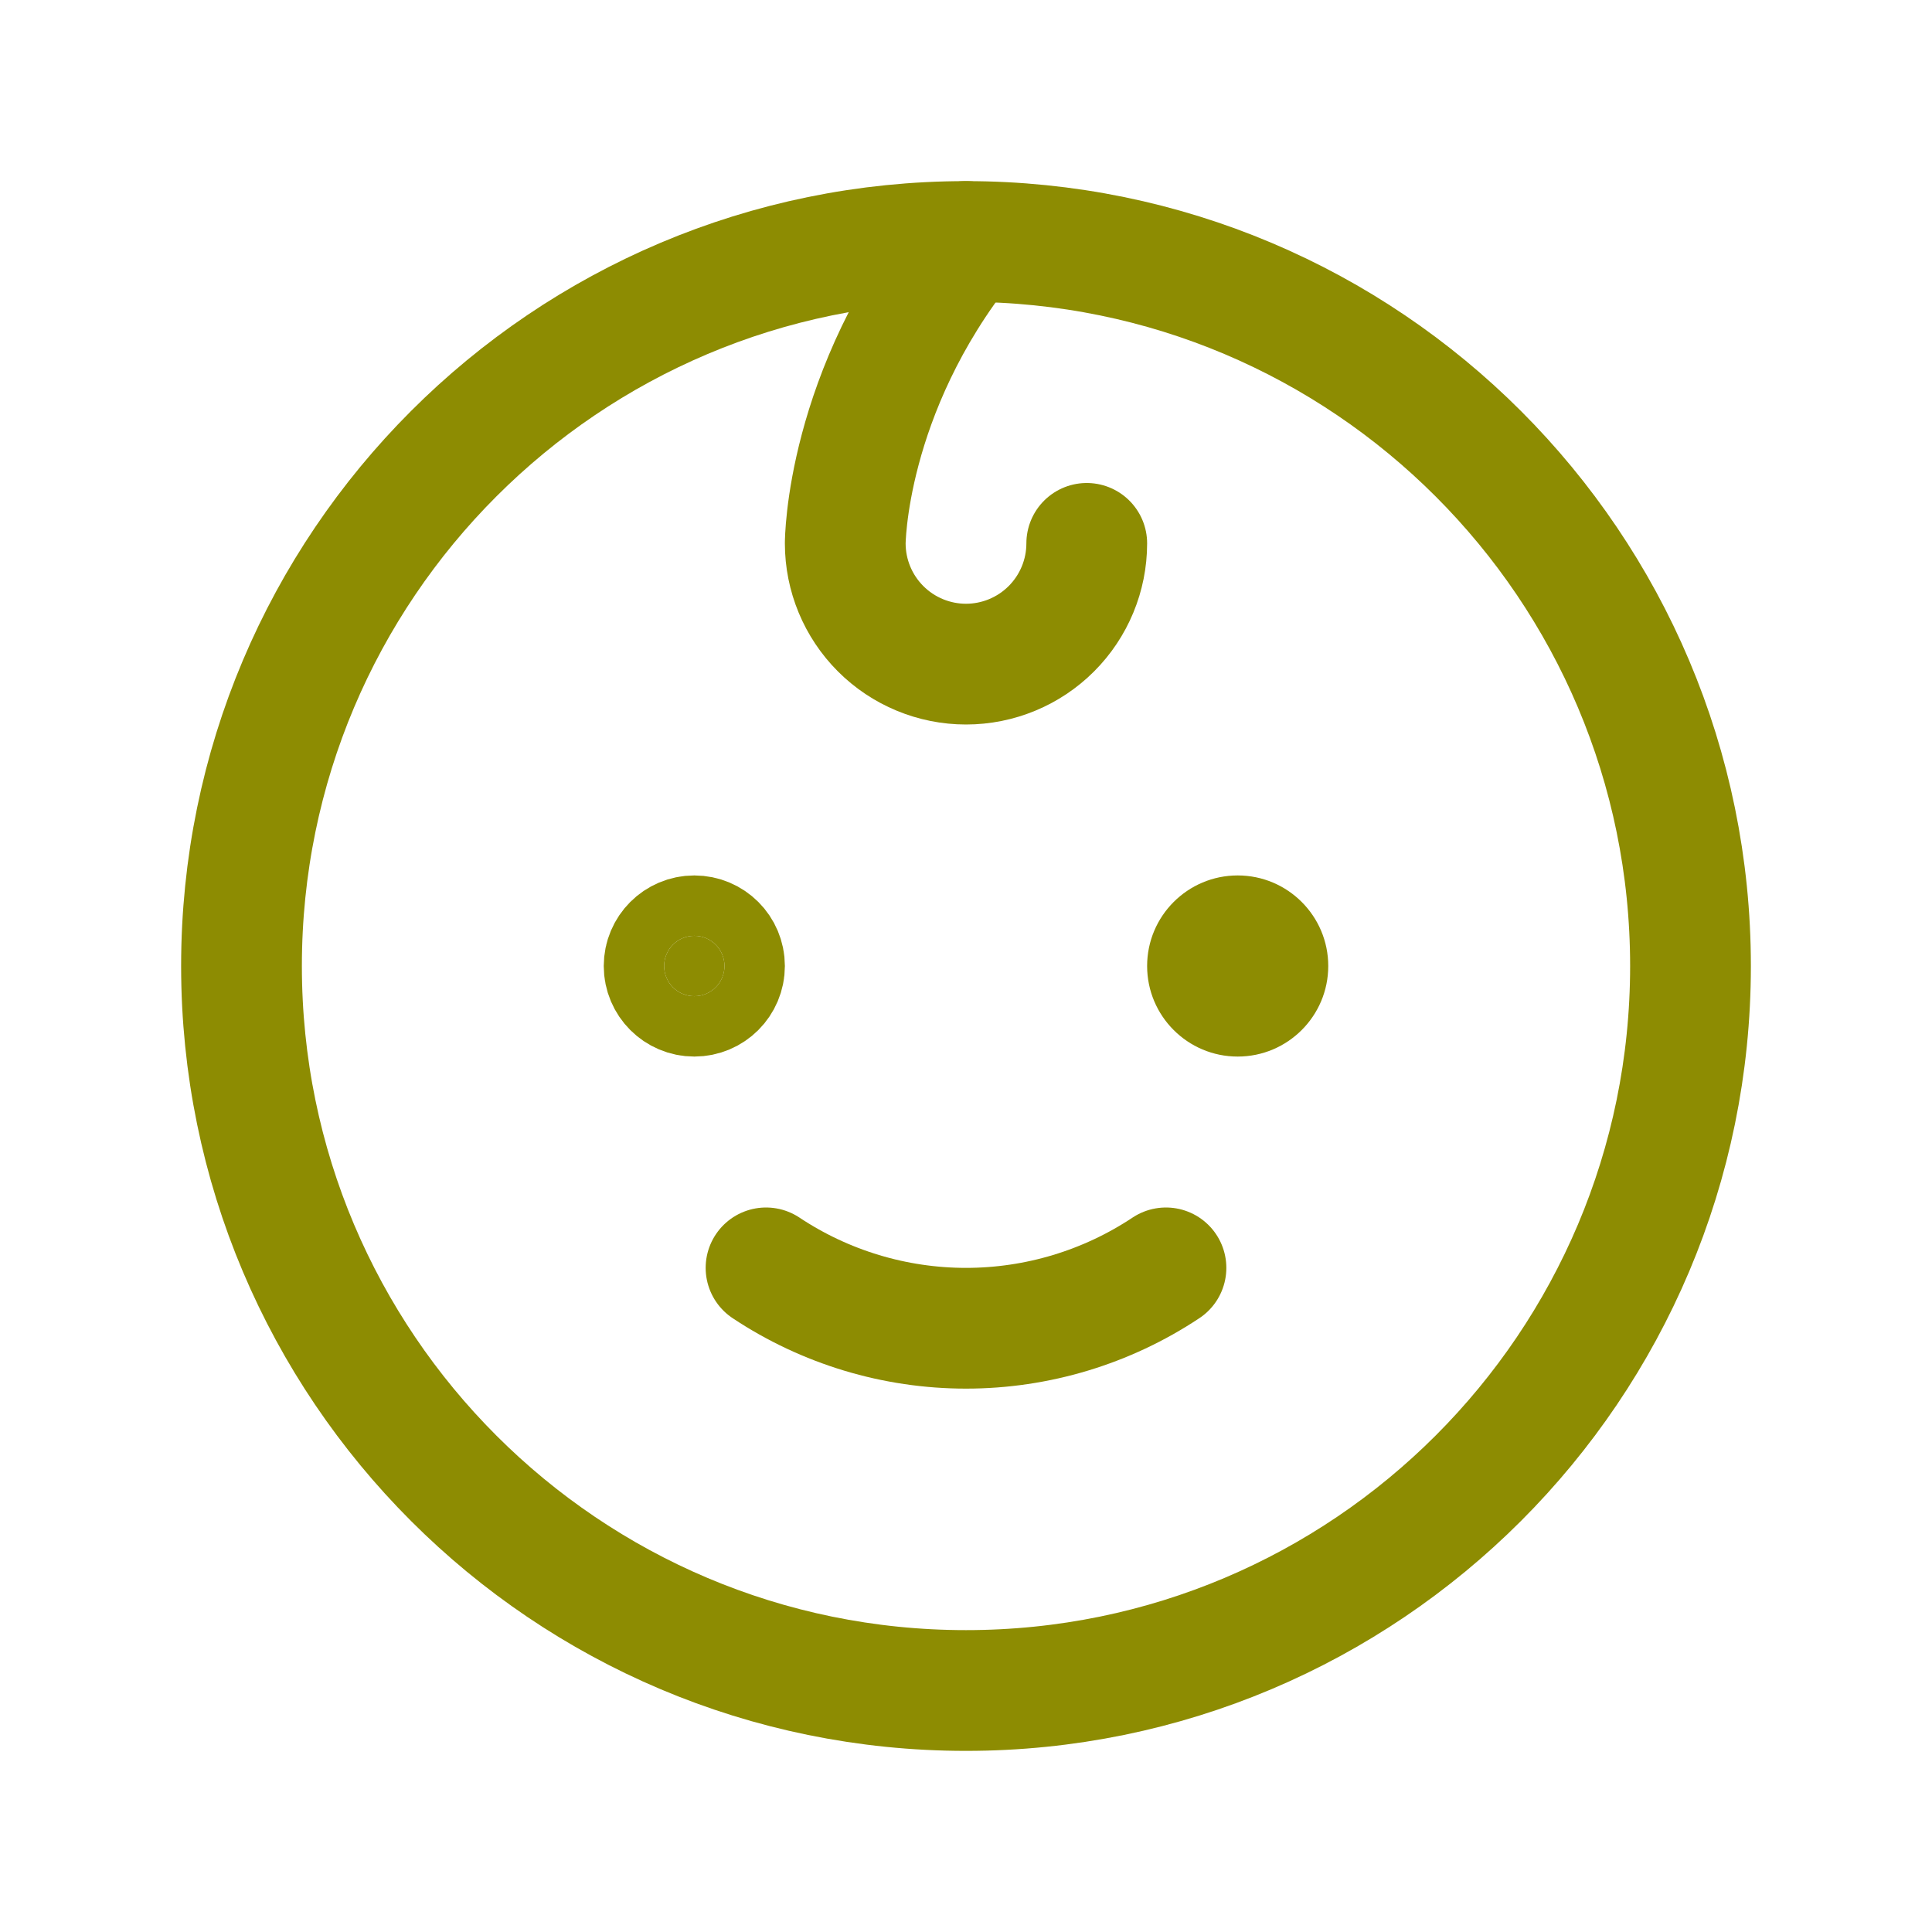
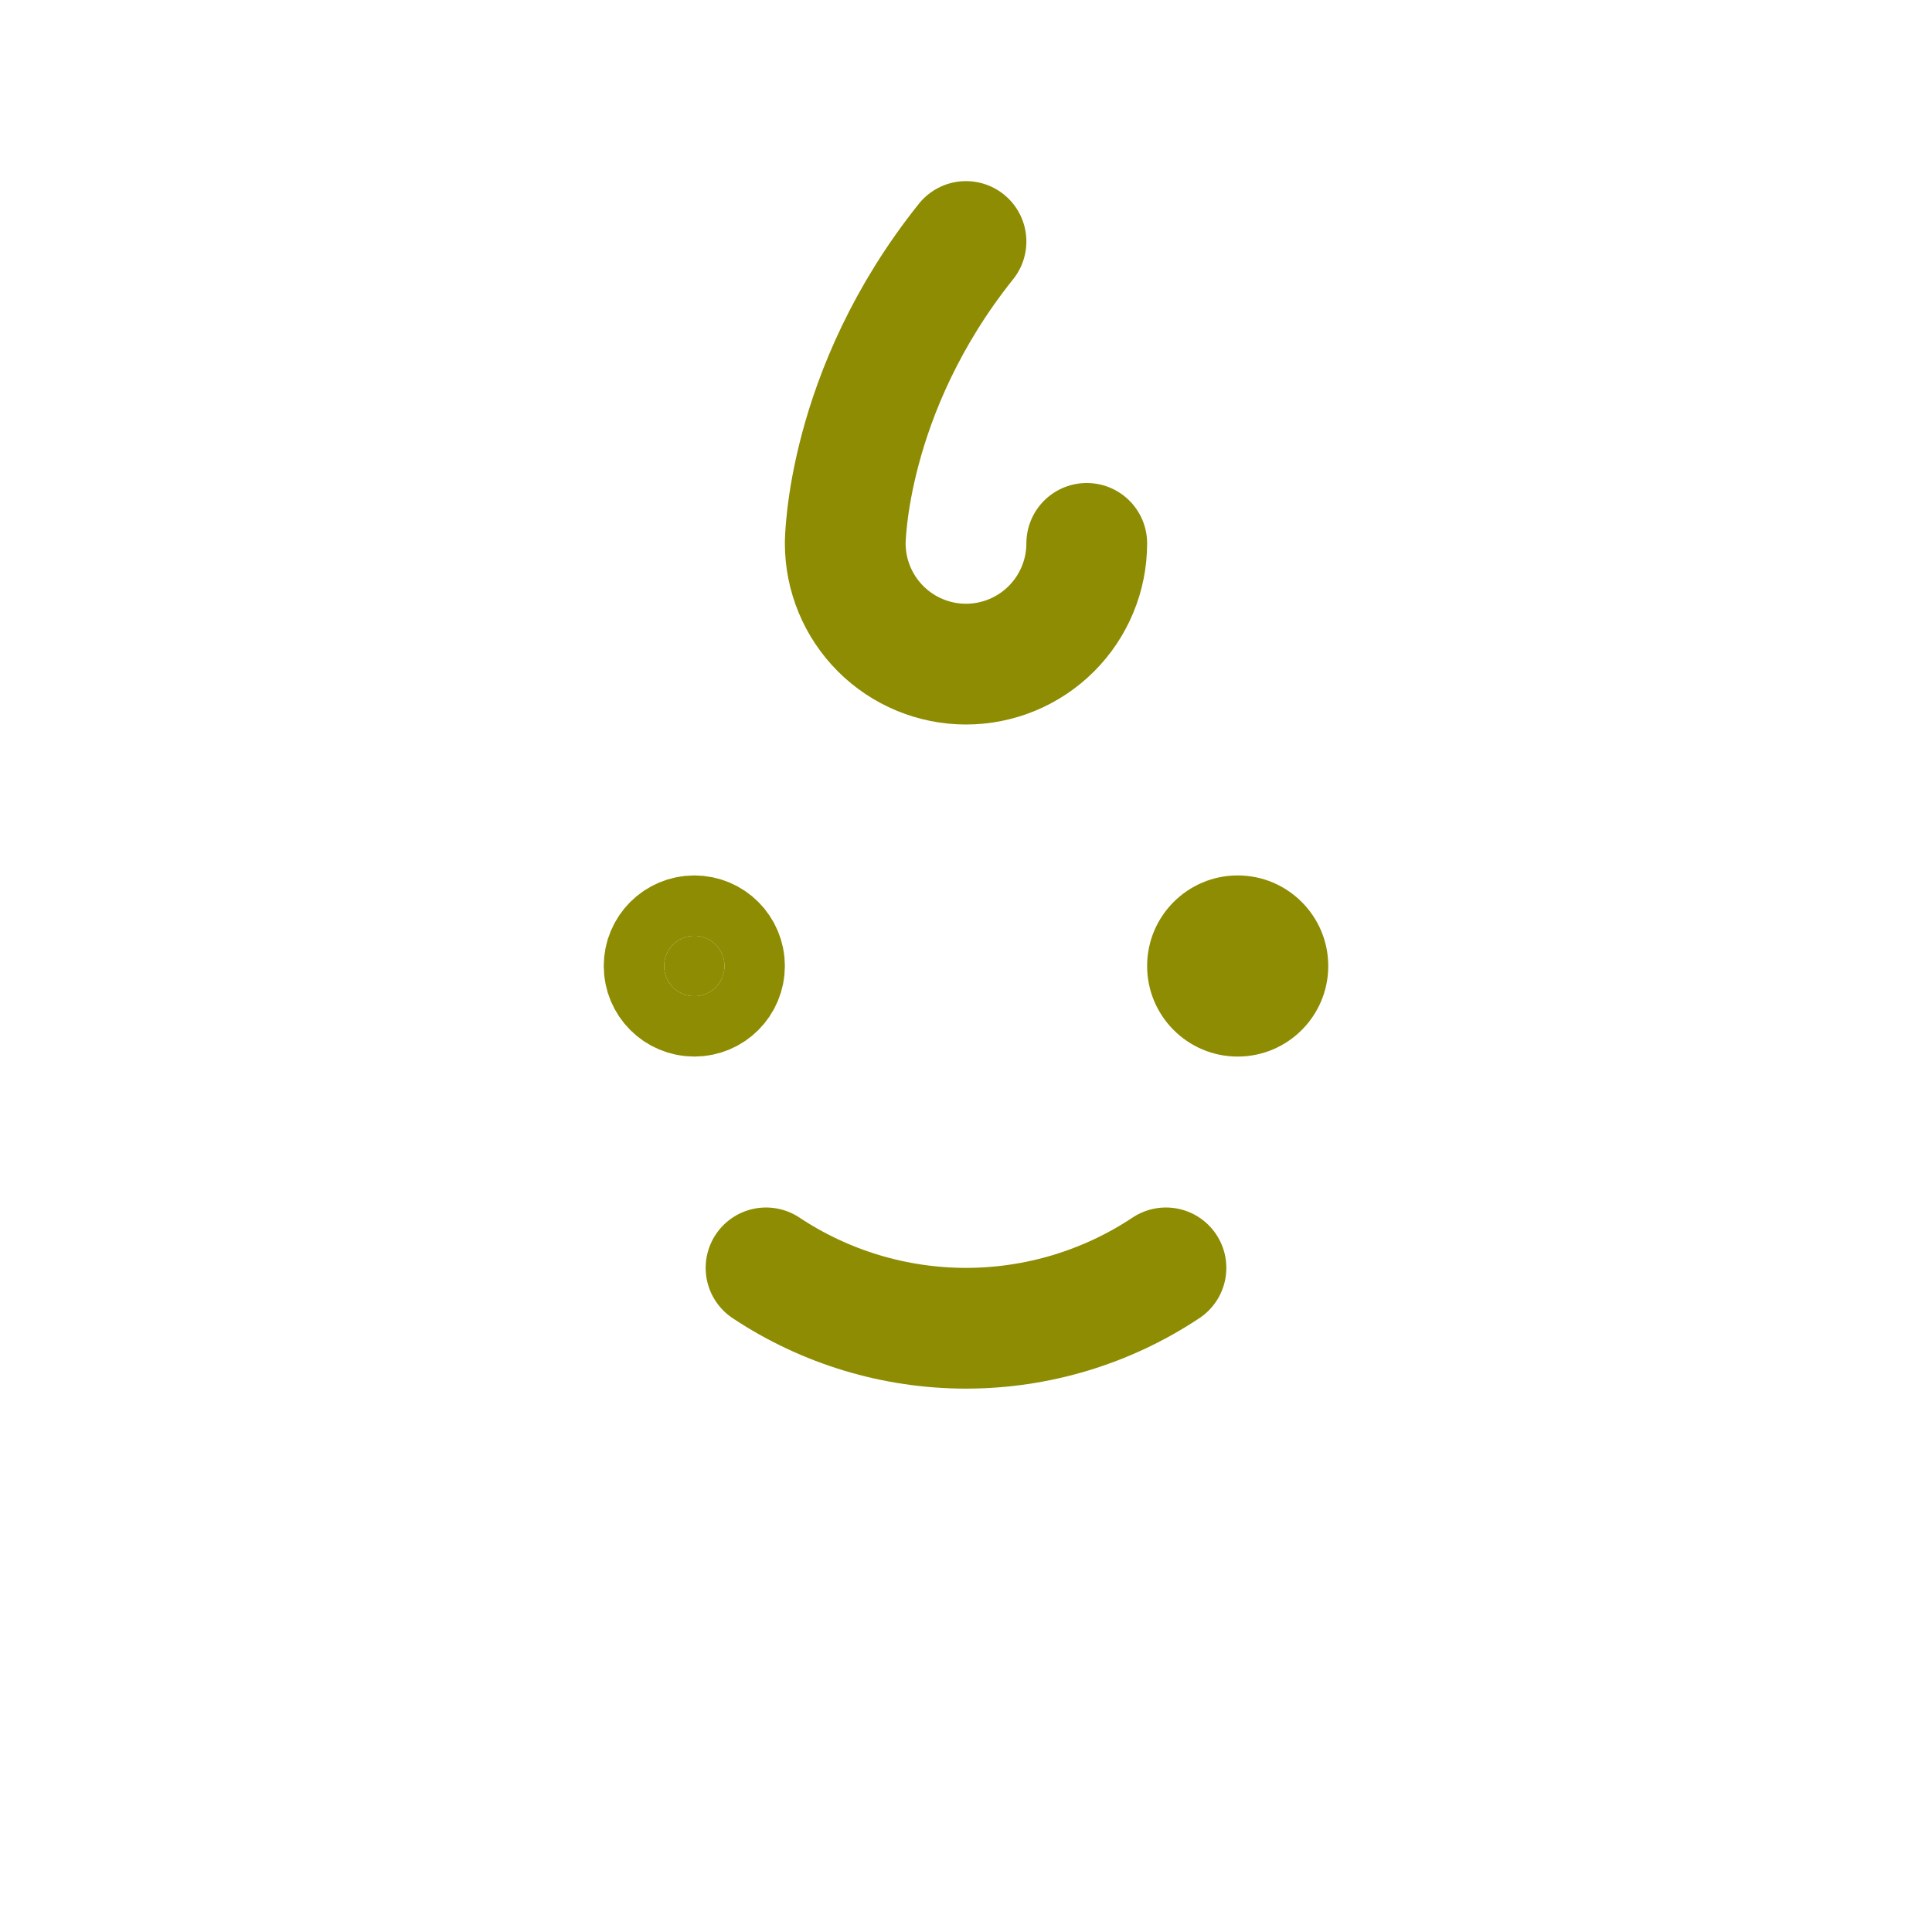
<svg xmlns="http://www.w3.org/2000/svg" width="32" height="32" viewBox="0 0 32 32" fill="none">
-   <path d="M16 28C22.627 28 28 22.627 28 16C28 9.373 22.627 4 16 4C9.373 4 4 9.373 4 16C4 22.627 9.373 28 16 28Z" stroke="#8D8C02" stroke-width="2" stroke-linecap="round" stroke-linejoin="round" />
  <path d="M11.5 15.5C11.776 15.5 12 15.724 12 16C12 16.276 11.776 16.5 11.5 16.5C11.224 16.5 11 16.276 11 16C11 15.724 11.224 15.5 11.5 15.5Z" fill="#8D8C02" stroke="#8D8C02" stroke-width="2" />
  <path d="M20.5 17.5C21.328 17.5 22 16.828 22 16C22 15.172 21.328 14.5 20.5 14.5C19.672 14.5 19 15.172 19 16C19 16.828 19.672 17.5 20.5 17.5Z" fill="#8D8C02" />
  <path d="M19.312 21C18.331 21.652 17.178 22 16 22C14.822 22 13.669 21.652 12.688 21" stroke="#8D8C02" stroke-width="2" stroke-linecap="round" stroke-linejoin="round" />
  <path d="M16 4C14 6.5 14 9 14 9C14 9.53 14.211 10.039 14.586 10.414C14.961 10.789 15.47 11 16 11C16.53 11 17.039 10.789 17.414 10.414C17.789 10.039 18 9.53 18 9" stroke="#8D8C02" stroke-width="2" stroke-linecap="round" stroke-linejoin="round" />
</svg>